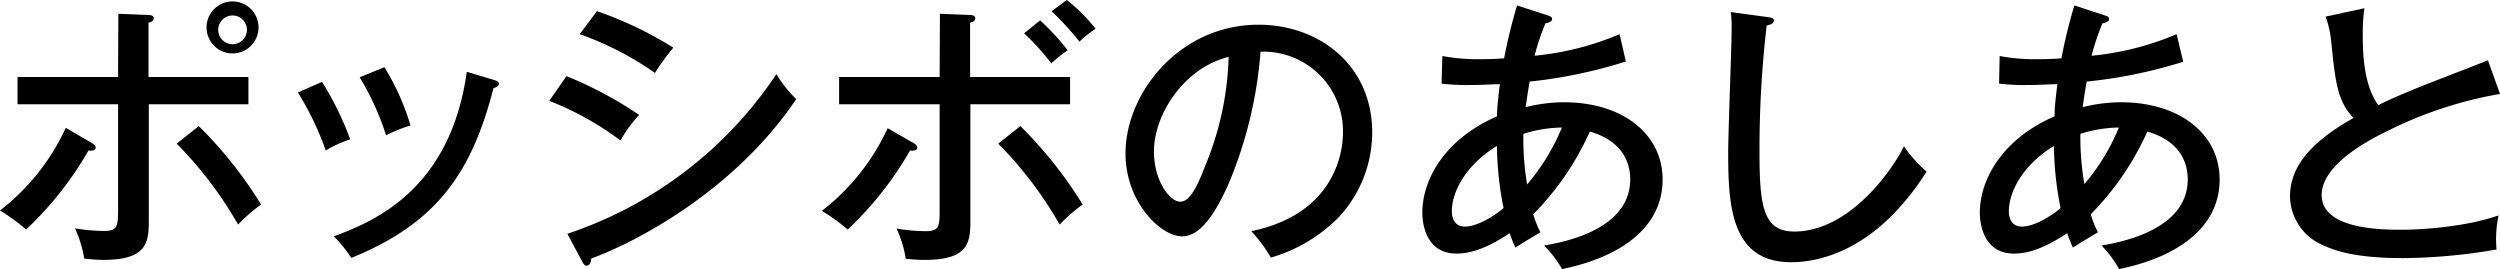
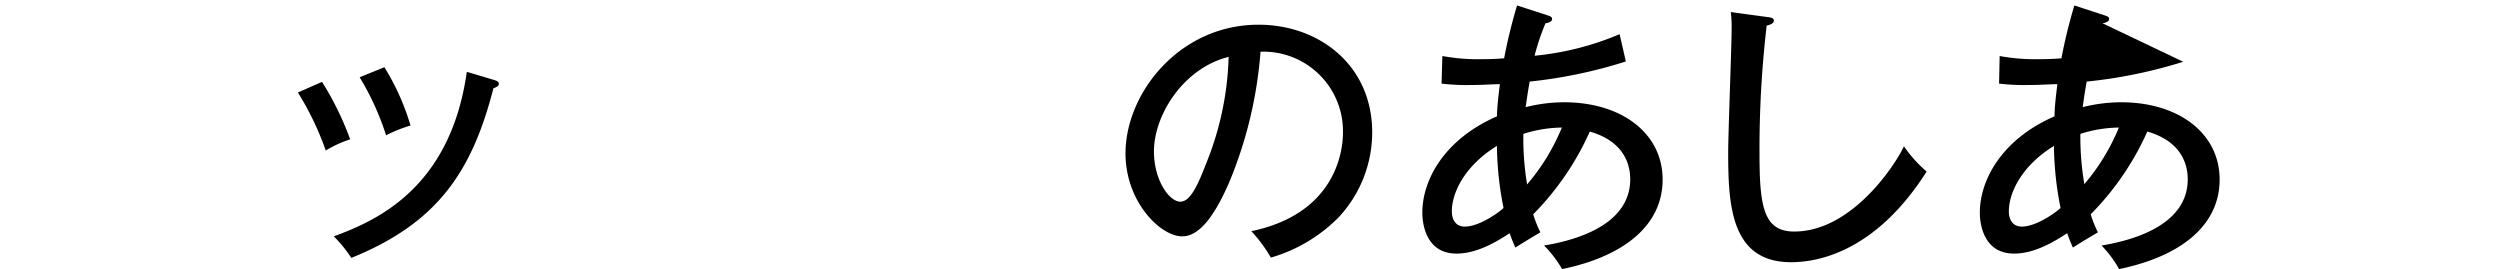
<svg xmlns="http://www.w3.org/2000/svg" width="348.11" height="37.47" viewBox="0 0 348.11 37.47">
-   <path d="M12.8,19.92c.24.16.52.32.52.64s-.4.48-1,.4a47.44,47.44,0,0,1-8.68,11A27.48,27.48,0,0,0,0,29.31,30.81,30.81,0,0,0,9.16,17.8Zm3.68-18,4,.16c.52,0,.92.08.92.48s-.44.52-.72.6v7.56H34.59v3.8H20.72V30.4c0,3.15,0,5.79-6.36,5.79A24,24,0,0,1,11.72,36a15.62,15.62,0,0,0-1.28-4.2,26.46,26.46,0,0,0,4,.36c2,0,2-.68,2-3.27V14.52h-14v-3.8h14Zm11.2,15.64a57.64,57.64,0,0,1,8.67,10.92,22.73,22.73,0,0,0-3.2,2.79A53.8,53.8,0,0,0,24.6,20ZM36,3.84A3.62,3.62,0,1,1,32.43.2,3.62,3.62,0,0,1,36,3.84Zm-5.59,0a2,2,0,1,0,3.95,0,2,2,0,0,0-3.95,0Z" />
  <path d="M44.84,11.4a42,42,0,0,1,3.92,8,16.08,16.08,0,0,0-3.4,1.56,40.66,40.66,0,0,0-3.88-8.08Zm23.91-.28c.4.12.72.24.72.56s-.56.56-.76.6c-3,11.68-7.83,18.79-19.79,23.63a18.46,18.46,0,0,0-2.44-3C52.36,30.75,62.72,26.24,65,10ZM53.52,9.36a32.82,32.82,0,0,1,3.64,8.12,19.34,19.34,0,0,0-3.4,1.36,37.51,37.51,0,0,0-3.68-8.08Z" />
-   <path d="M78.88,10.6A54.54,54.54,0,0,1,89,16a18.08,18.08,0,0,0-2.6,3.56,42.07,42.07,0,0,0-9.92-5.52ZM79,32.55a56.32,56.32,0,0,0,29.11-22.23,17.06,17.06,0,0,0,2.76,3.48C102.28,26.56,88.6,33.71,82.32,36c0,.36-.16,1-.64,1-.24,0-.44-.24-.6-.56Zm4.12-31A52.45,52.45,0,0,1,93.76,6.64a30.28,30.28,0,0,0-2.56,3.52,43,43,0,0,0-10.48-5.4Z" />
-   <path d="M127.2,19.92c.24.16.52.32.52.64s-.4.48-1,.4a47.44,47.44,0,0,1-8.68,11,27.48,27.48,0,0,0-3.6-2.6,30.81,30.81,0,0,0,9.16-11.51Zm3.68-18,4,.16c.52,0,.92.08.92.48s-.44.52-.72.6v7.56H149v3.8H135.12V30.4c0,3.15,0,5.79-6.36,5.79a24,24,0,0,1-2.64-.16,15.62,15.62,0,0,0-1.28-4.2,26.46,26.46,0,0,0,4,.36c2,0,2-.68,2-3.27V14.52h-14v-3.8h14Zm11.2,15.64a57.64,57.64,0,0,1,8.67,10.92,22.73,22.73,0,0,0-3.2,2.79A53.8,53.8,0,0,0,139,20Zm2.75-14.72A33,33,0,0,1,148.67,7a17.37,17.37,0,0,0-2.28,1.84,31.45,31.45,0,0,0-3.79-4.2ZM148.55,0a23.71,23.71,0,0,1,4,4,16.33,16.33,0,0,0-2.24,1.8,41.14,41.14,0,0,0-3.88-4.24Z" />
  <path d="M174.24,32.19C186.15,29.71,187,20.8,187,18.48A11.08,11.08,0,0,0,175.52,7.2a58.84,58.84,0,0,1-4.4,18.28c-2.16,4.92-4.24,7.43-6.52,7.43-3,0-7.88-4.79-7.88-11.55,0-8.4,7.52-17.92,18.52-17.92,8.44,0,15.83,5.64,15.83,15a17.37,17.37,0,0,1-4.68,11.83,21.79,21.79,0,0,1-9.43,5.6A20.23,20.23,0,0,0,174.24,32.19ZM160.68,21.08c0,4,2.12,7,3.68,7s2.68-3,3.72-5.64a42.27,42.27,0,0,0,3-14.52C164.8,9.48,160.68,16,160.68,21.08Z" />
  <path d="M200.84,7.8a27.29,27.29,0,0,0,5.6.44c.28,0,1.52,0,3-.12a73.62,73.62,0,0,1,1.8-7.36l4.2,1.36c.48.16.68.24.68.56s-.56.52-.92.56a32.49,32.49,0,0,0-1.52,4.52,39.94,39.94,0,0,0,11.84-3l.87,3.8A67.16,67.16,0,0,1,213,11.36c-.32,1.76-.44,2.76-.56,3.56a22.12,22.12,0,0,1,5.36-.68c8,0,13.71,4.32,13.71,10.76s-5.47,10.71-14,12.47A15.4,15.4,0,0,0,215,34.19c2.76-.48,12-2.2,12-9.23,0-2.08-.88-5.28-5.63-6.64a39,39,0,0,1-7.88,11.52,16,16,0,0,0,1,2.51c-2.16,1.28-2.4,1.44-3.48,2.12a20.43,20.43,0,0,1-.8-2c-3,2-5.32,2.84-7.4,2.84-4.52,0-4.76-4.68-4.76-5.68,0-4.63,3.12-10.27,10.4-13.43,0-.76.08-2,.4-4.48-1,0-2.36.12-4.24.12a29.2,29.2,0,0,1-3.88-.2Zm7.6,12.52c-4.32,2.64-6.28,6.36-6.28,9.12,0,1,.44,2.11,1.8,2.11,2.12,0,4.92-2.11,5.4-2.59A45.72,45.72,0,0,1,208.44,20.32Zm4.2,5.36a29.13,29.13,0,0,0,4.84-7.92,18.42,18.42,0,0,0-5.36.88A39,39,0,0,0,212.64,25.68Z" />
  <path d="M246,2.36c.6.08,1,.12,1,.52s-.6.6-1,.68a148,148,0,0,0-1,17.68c0,7.44.52,11,4.84,11,8,0,14.07-9.27,15.27-11.87a18.36,18.36,0,0,0,3.16,3.52C261.63,34.35,254,36.51,249.4,36.51c-8.4,0-8.76-7.95-8.76-15.31,0-2.72.48-14.76.48-17.24A16.15,16.15,0,0,0,241,1.68Z" />
-   <path d="M278.44,7.8a27.29,27.29,0,0,0,5.6.44c.28,0,1.52,0,3-.12a73.62,73.62,0,0,1,1.8-7.36L293,2.12c.48.16.68.24.68.56s-.56.52-.92.56a32.49,32.49,0,0,0-1.52,4.52,39.94,39.94,0,0,0,11.84-3L304,8.6a67.4,67.4,0,0,1-13.44,2.76c-.32,1.76-.44,2.76-.56,3.56a22.12,22.12,0,0,1,5.36-.68c8,0,13.71,4.32,13.71,10.76s-5.47,10.71-14,12.47a15.4,15.4,0,0,0-2.44-3.28c2.76-.48,12-2.2,12-9.23,0-2.08-.88-5.28-5.63-6.64a39,39,0,0,1-7.88,11.52,16,16,0,0,0,1,2.51c-2.16,1.28-2.4,1.44-3.48,2.12a20.43,20.43,0,0,1-.8-2c-3,2-5.32,2.84-7.4,2.84-4.52,0-4.76-4.68-4.76-5.68,0-4.63,3.12-10.27,10.4-13.43,0-.76.08-2,.4-4.48-1,0-2.36.12-4.24.12a29.2,29.2,0,0,1-3.88-.2ZM286,20.32c-4.32,2.64-6.28,6.36-6.28,9.12,0,1,.44,2.11,1.8,2.11,2.12,0,4.92-2.11,5.4-2.59A45.72,45.72,0,0,1,286,20.32Zm4.2,5.36a29.13,29.13,0,0,0,4.84-7.92,18.42,18.42,0,0,0-5.36.88A39,39,0,0,0,290.24,25.68Z" />
-   <path d="M348.11,13.08a56.19,56.19,0,0,0-15.51,5.08c-4.2,2-9.32,5.24-9.32,9,0,4.83,8.52,4.83,11.2,4.83s8.92-.4,13.43-2a16,16,0,0,0-.28,4.75,78.94,78.94,0,0,1-13,1.2c-7.08,0-9.88-1.16-11.6-2a7.47,7.47,0,0,1-4.16-6.59c0-4.2,3-7.64,8.84-10.92-2.24-2.36-2.52-5-3.08-10.4a14.19,14.19,0,0,0-.8-3.72l5.4-1.16C329,2.84,329,3.84,329,5c0,2.88.24,7,2.16,9.64,2-1,4.72-2.12,6.44-2.8,1.4-.56,8.36-3.24,8.83-3.44Z" />
+   <path d="M278.44,7.8a27.29,27.29,0,0,0,5.6.44c.28,0,1.52,0,3-.12a73.62,73.62,0,0,1,1.8-7.36L293,2.12c.48.16.68.24.68.56s-.56.52-.92.56L304,8.6a67.4,67.4,0,0,1-13.44,2.76c-.32,1.76-.44,2.76-.56,3.56a22.12,22.12,0,0,1,5.36-.68c8,0,13.71,4.32,13.71,10.76s-5.47,10.71-14,12.47a15.4,15.4,0,0,0-2.44-3.28c2.76-.48,12-2.2,12-9.23,0-2.08-.88-5.28-5.63-6.64a39,39,0,0,1-7.88,11.52,16,16,0,0,0,1,2.51c-2.16,1.28-2.4,1.44-3.48,2.12a20.43,20.43,0,0,1-.8-2c-3,2-5.32,2.84-7.4,2.84-4.52,0-4.76-4.68-4.76-5.68,0-4.63,3.12-10.27,10.4-13.43,0-.76.08-2,.4-4.48-1,0-2.36.12-4.24.12a29.2,29.2,0,0,1-3.88-.2ZM286,20.32c-4.32,2.64-6.28,6.36-6.28,9.12,0,1,.44,2.11,1.8,2.11,2.12,0,4.92-2.11,5.4-2.59A45.72,45.72,0,0,1,286,20.32Zm4.2,5.36a29.13,29.13,0,0,0,4.84-7.92,18.42,18.42,0,0,0-5.36.88A39,39,0,0,0,290.24,25.68Z" />
</svg>